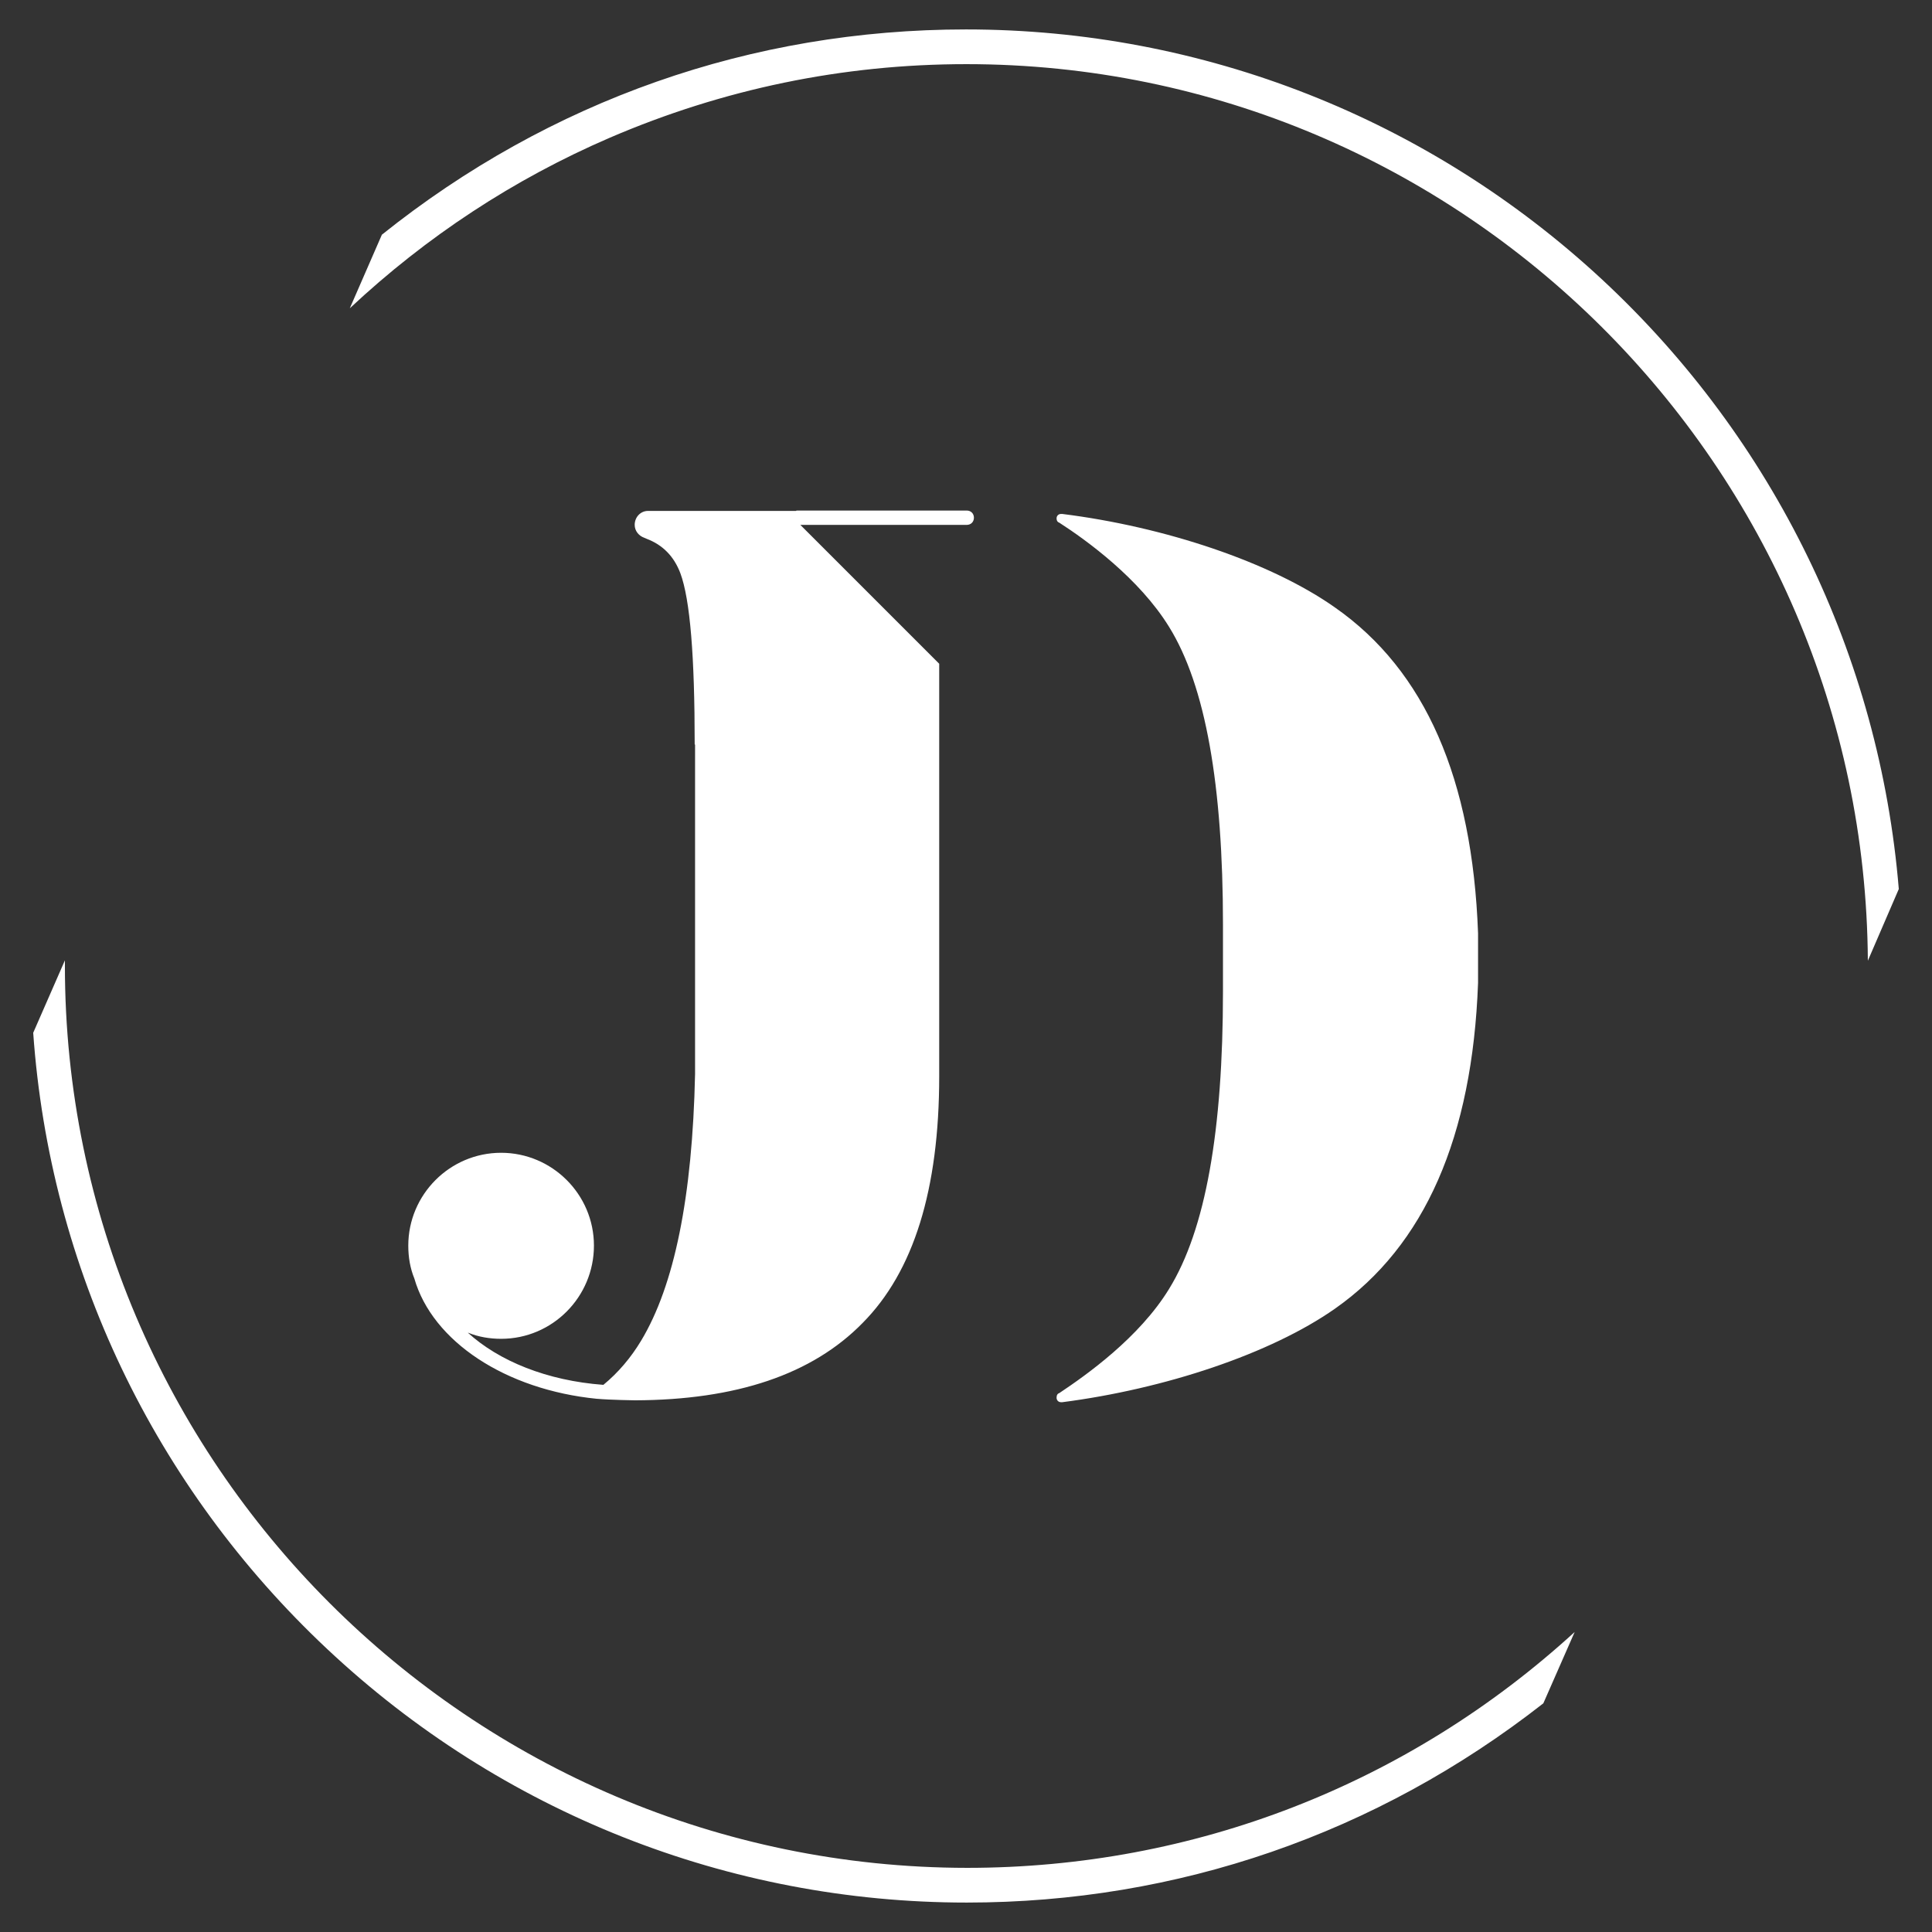
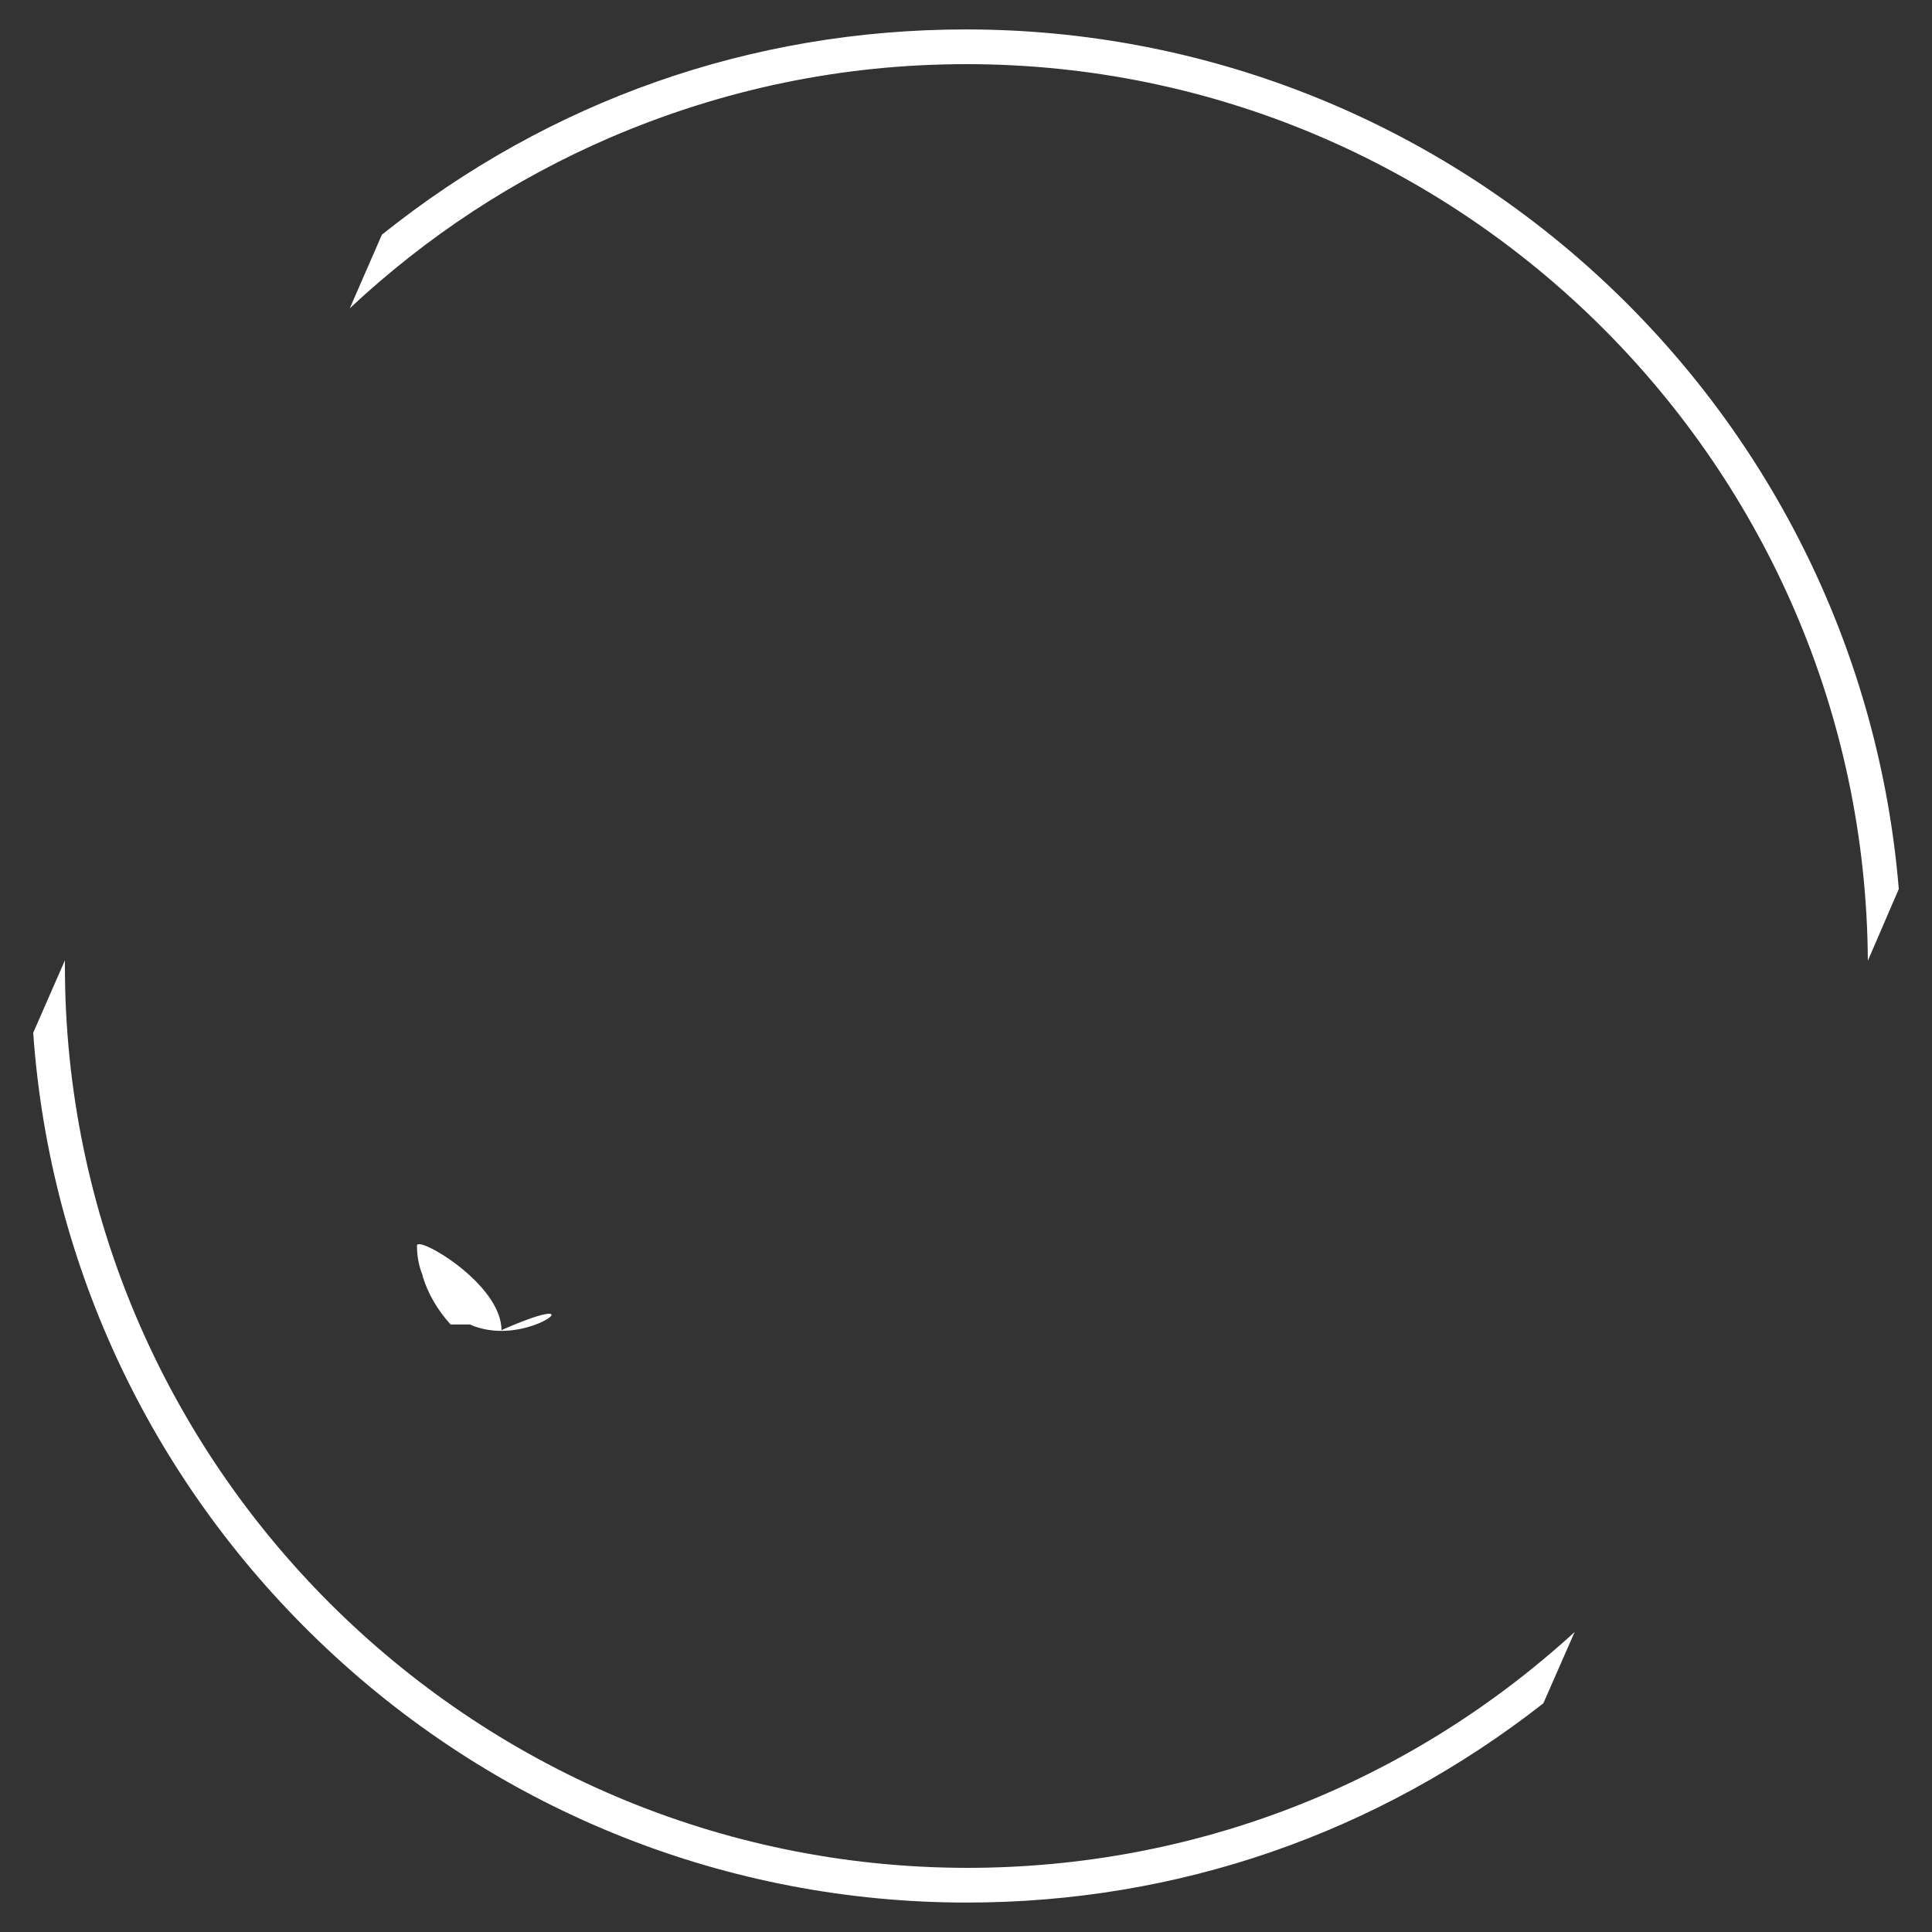
<svg xmlns="http://www.w3.org/2000/svg" version="1.1" id="Calque_1" x="0px" y="0px" viewBox="0 0 512 512" style="enable-background:new 0 0 512 512;" xml:space="preserve">
  <rect x="0" y="0" width="512" height="512" fill="#333333" stroke="none" />
  <style type="text/css">
	.st0{fill:#FFFFFF;}
</style>
-   <path class="st0" d="M280.7,369.2L280.7,369.2c7.2-4.8,21.2-14.7,29.1-27.6c9.7-15.7,14.3-42,14.3-78.9V245  c0-36.8-4.6-63.3-14.3-78.9c-7.9-12.8-21.8-22.9-29.1-27.6l0,0c-0.4-0.1-0.7-0.5-0.7-1.1c0-0.7,0.5-1.2,1.2-1.2c0.1,0,0.1,0,0.3,0  l0,0c27.2,3.4,55.3,12.8,72.3,24.8c23.9,16.7,36.4,45.4,37.9,86.3l0,0c0,0.3,0,3.5,0,6.6c0,3.1,0,6.3,0,6.6l0,0  c-1.5,40.8-14.1,69.6-37.9,86.3c-17.1,12-45.2,21.3-72.3,24.8l0,0c-0.1,0-0.1,0-0.3,0c-0.7,0-1.2-0.5-1.2-1.2  C280,369.7,280.3,369.3,280.7,369.2z M124.1,353.2c2.7,1.1,5.7,1.6,8.7,1.6c13.6,0,24.6-11.1,24.6-24.7s-11.1-24.6-24.6-24.6  c-13.6,0-24.6,11.1-24.6,24.6c0,3.1,0.5,6,1.6,8.7c4.8,16.7,24.2,29.5,48.4,31.9l0,0c0,0,0,0,0.1,0c3.3,0.3,10,0.4,10,0.4  c26.7-0.1,46.9-6.8,60.3-20.5c13.5-13.6,20.3-35.3,20.3-65.4V175.9l-36.8-36.8h44.1c1.1,0,1.9-0.8,1.9-1.9c0-1.1-0.8-1.9-1.9-1.9  h-44.8c-0.1,0-0.4,0-0.5,0.1h-2.5l0,0h-36.7l0,0c-1.9,0-3.5,1.6-3.5,3.7c0,1.6,1.1,2.9,2.5,3.4l0.7,0.3l0,0c4.2,1.6,7.2,4.6,8.9,9.1  c2.6,7,3.8,22.1,3.8,45.4h0.1v87.3c-0.7,32.6-5.5,56.1-14.3,70.7c-2.7,4.5-6.1,8.5-10,11.7c-14.9-1.1-27.7-6.3-36-13.9  C124,353.2,124,353.2,124.1,353.2L124.1,353.2z" />
-   <path class="st0" d="M256.2,504.2c-63.1,0-123.4-23.9-169.5-67.2C40.9,394,13.2,336.1,8.8,273.7l8.4-19.2c0,0.5,0,1,0,1.4  c0,131.7,107.3,239,239.1,239.1c60.1,0,116.8-22.1,161-62.5l-8.3,18.9C364.8,486,312,504.2,256.2,504.2z M132.9,352.7  c-2.8,0-5.5-0.5-7.9-1.5l-0.4-0.2h-5.2c-3.5-3.9-6-8.2-7.4-12.8v-0.1V338c-1-2.5-1.5-5.1-1.5-7.9c0-12.4,10.1-22.4,22.4-22.4  s22.4,10.1,22.4,22.4C155.3,342.6,145.2,352.7,132.9,352.7z M495,254.6C494.2,123.5,387.3,17,256.1,17c-32.8,0-64.5,6.6-94.5,19.5  c-25.5,11-48.6,26.2-68.9,45.2l8.5-19.5c44.5-35.6,98-54.4,154.8-54.4c62.7,0,122.6,23.6,168.6,66.3c45.6,42.4,73.5,99.8,78.6,161.5  L495,254.6z" />
+   <path class="st0" d="M256.2,504.2c-63.1,0-123.4-23.9-169.5-67.2C40.9,394,13.2,336.1,8.8,273.7l8.4-19.2c0,0.5,0,1,0,1.4  c0,131.7,107.3,239,239.1,239.1c60.1,0,116.8-22.1,161-62.5l-8.3,18.9C364.8,486,312,504.2,256.2,504.2z M132.9,352.7  c-2.8,0-5.5-0.5-7.9-1.5l-0.4-0.2h-5.2c-3.5-3.9-6-8.2-7.4-12.8v-0.1V338c-1-2.5-1.5-5.1-1.5-7.9s22.4,10.1,22.4,22.4C155.3,342.6,145.2,352.7,132.9,352.7z M495,254.6C494.2,123.5,387.3,17,256.1,17c-32.8,0-64.5,6.6-94.5,19.5  c-25.5,11-48.6,26.2-68.9,45.2l8.5-19.5c44.5-35.6,98-54.4,154.8-54.4c62.7,0,122.6,23.6,168.6,66.3c45.6,42.4,73.5,99.8,78.6,161.5  L495,254.6z" />
</svg>